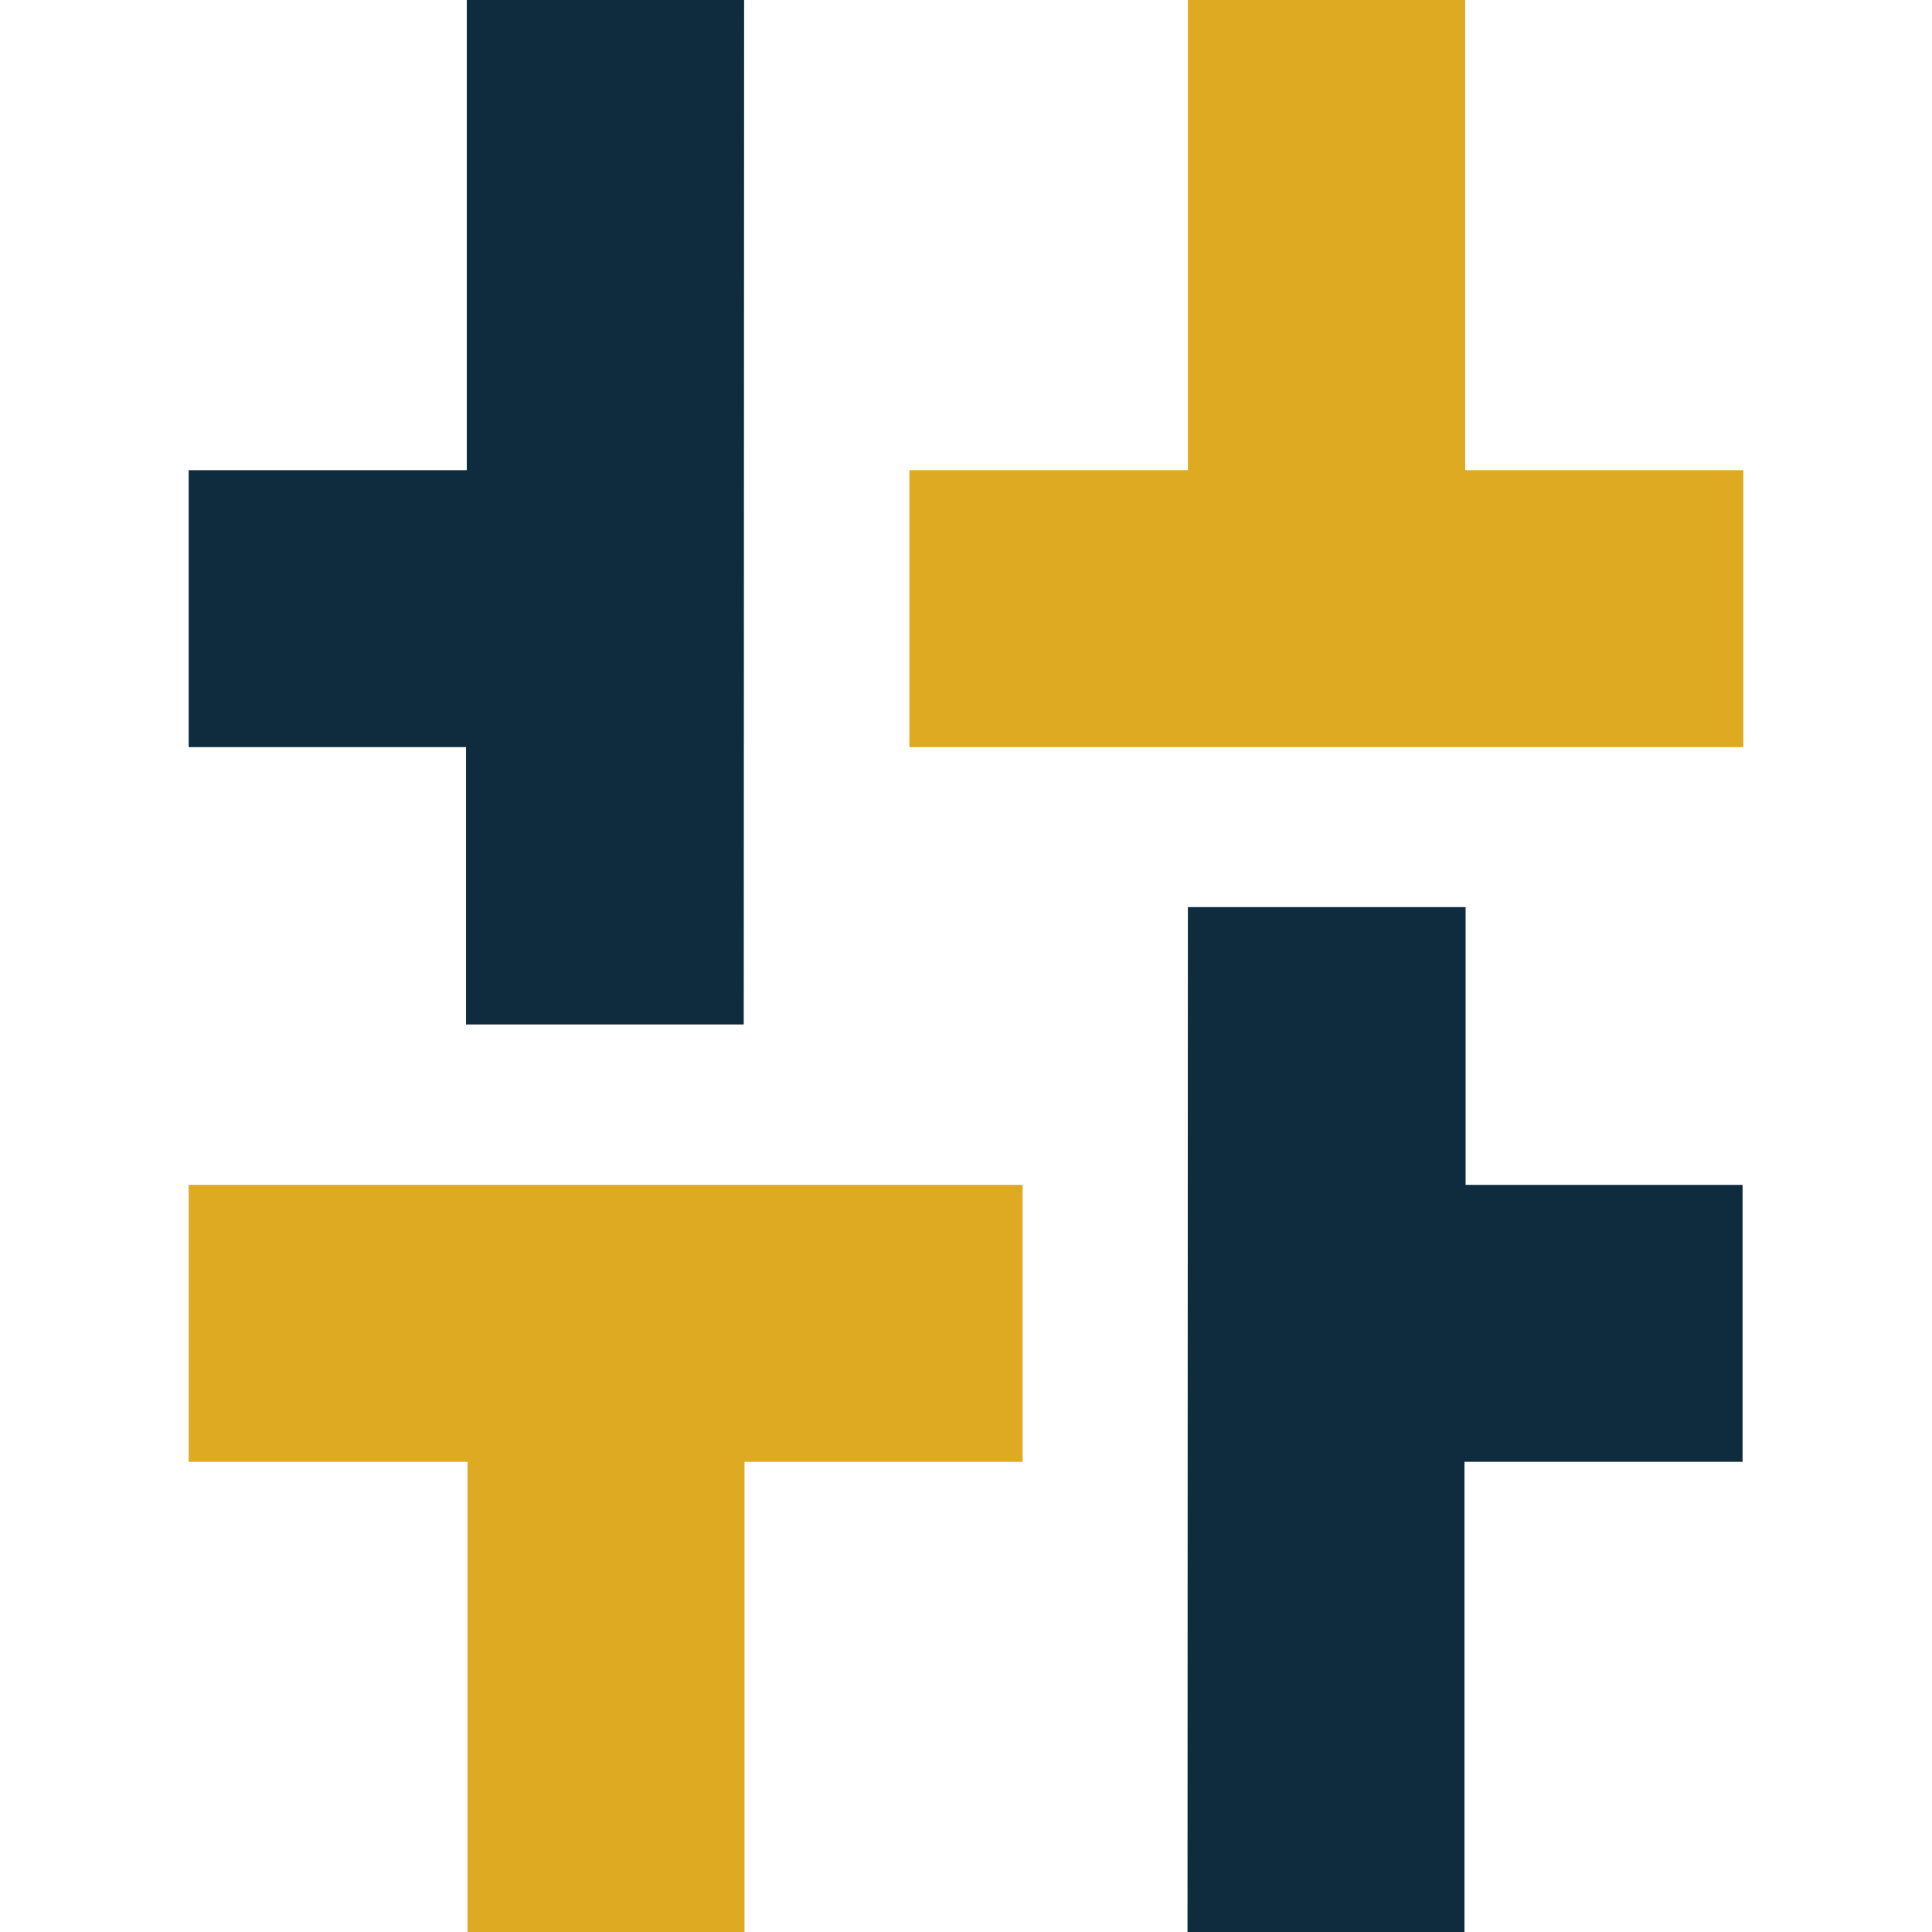
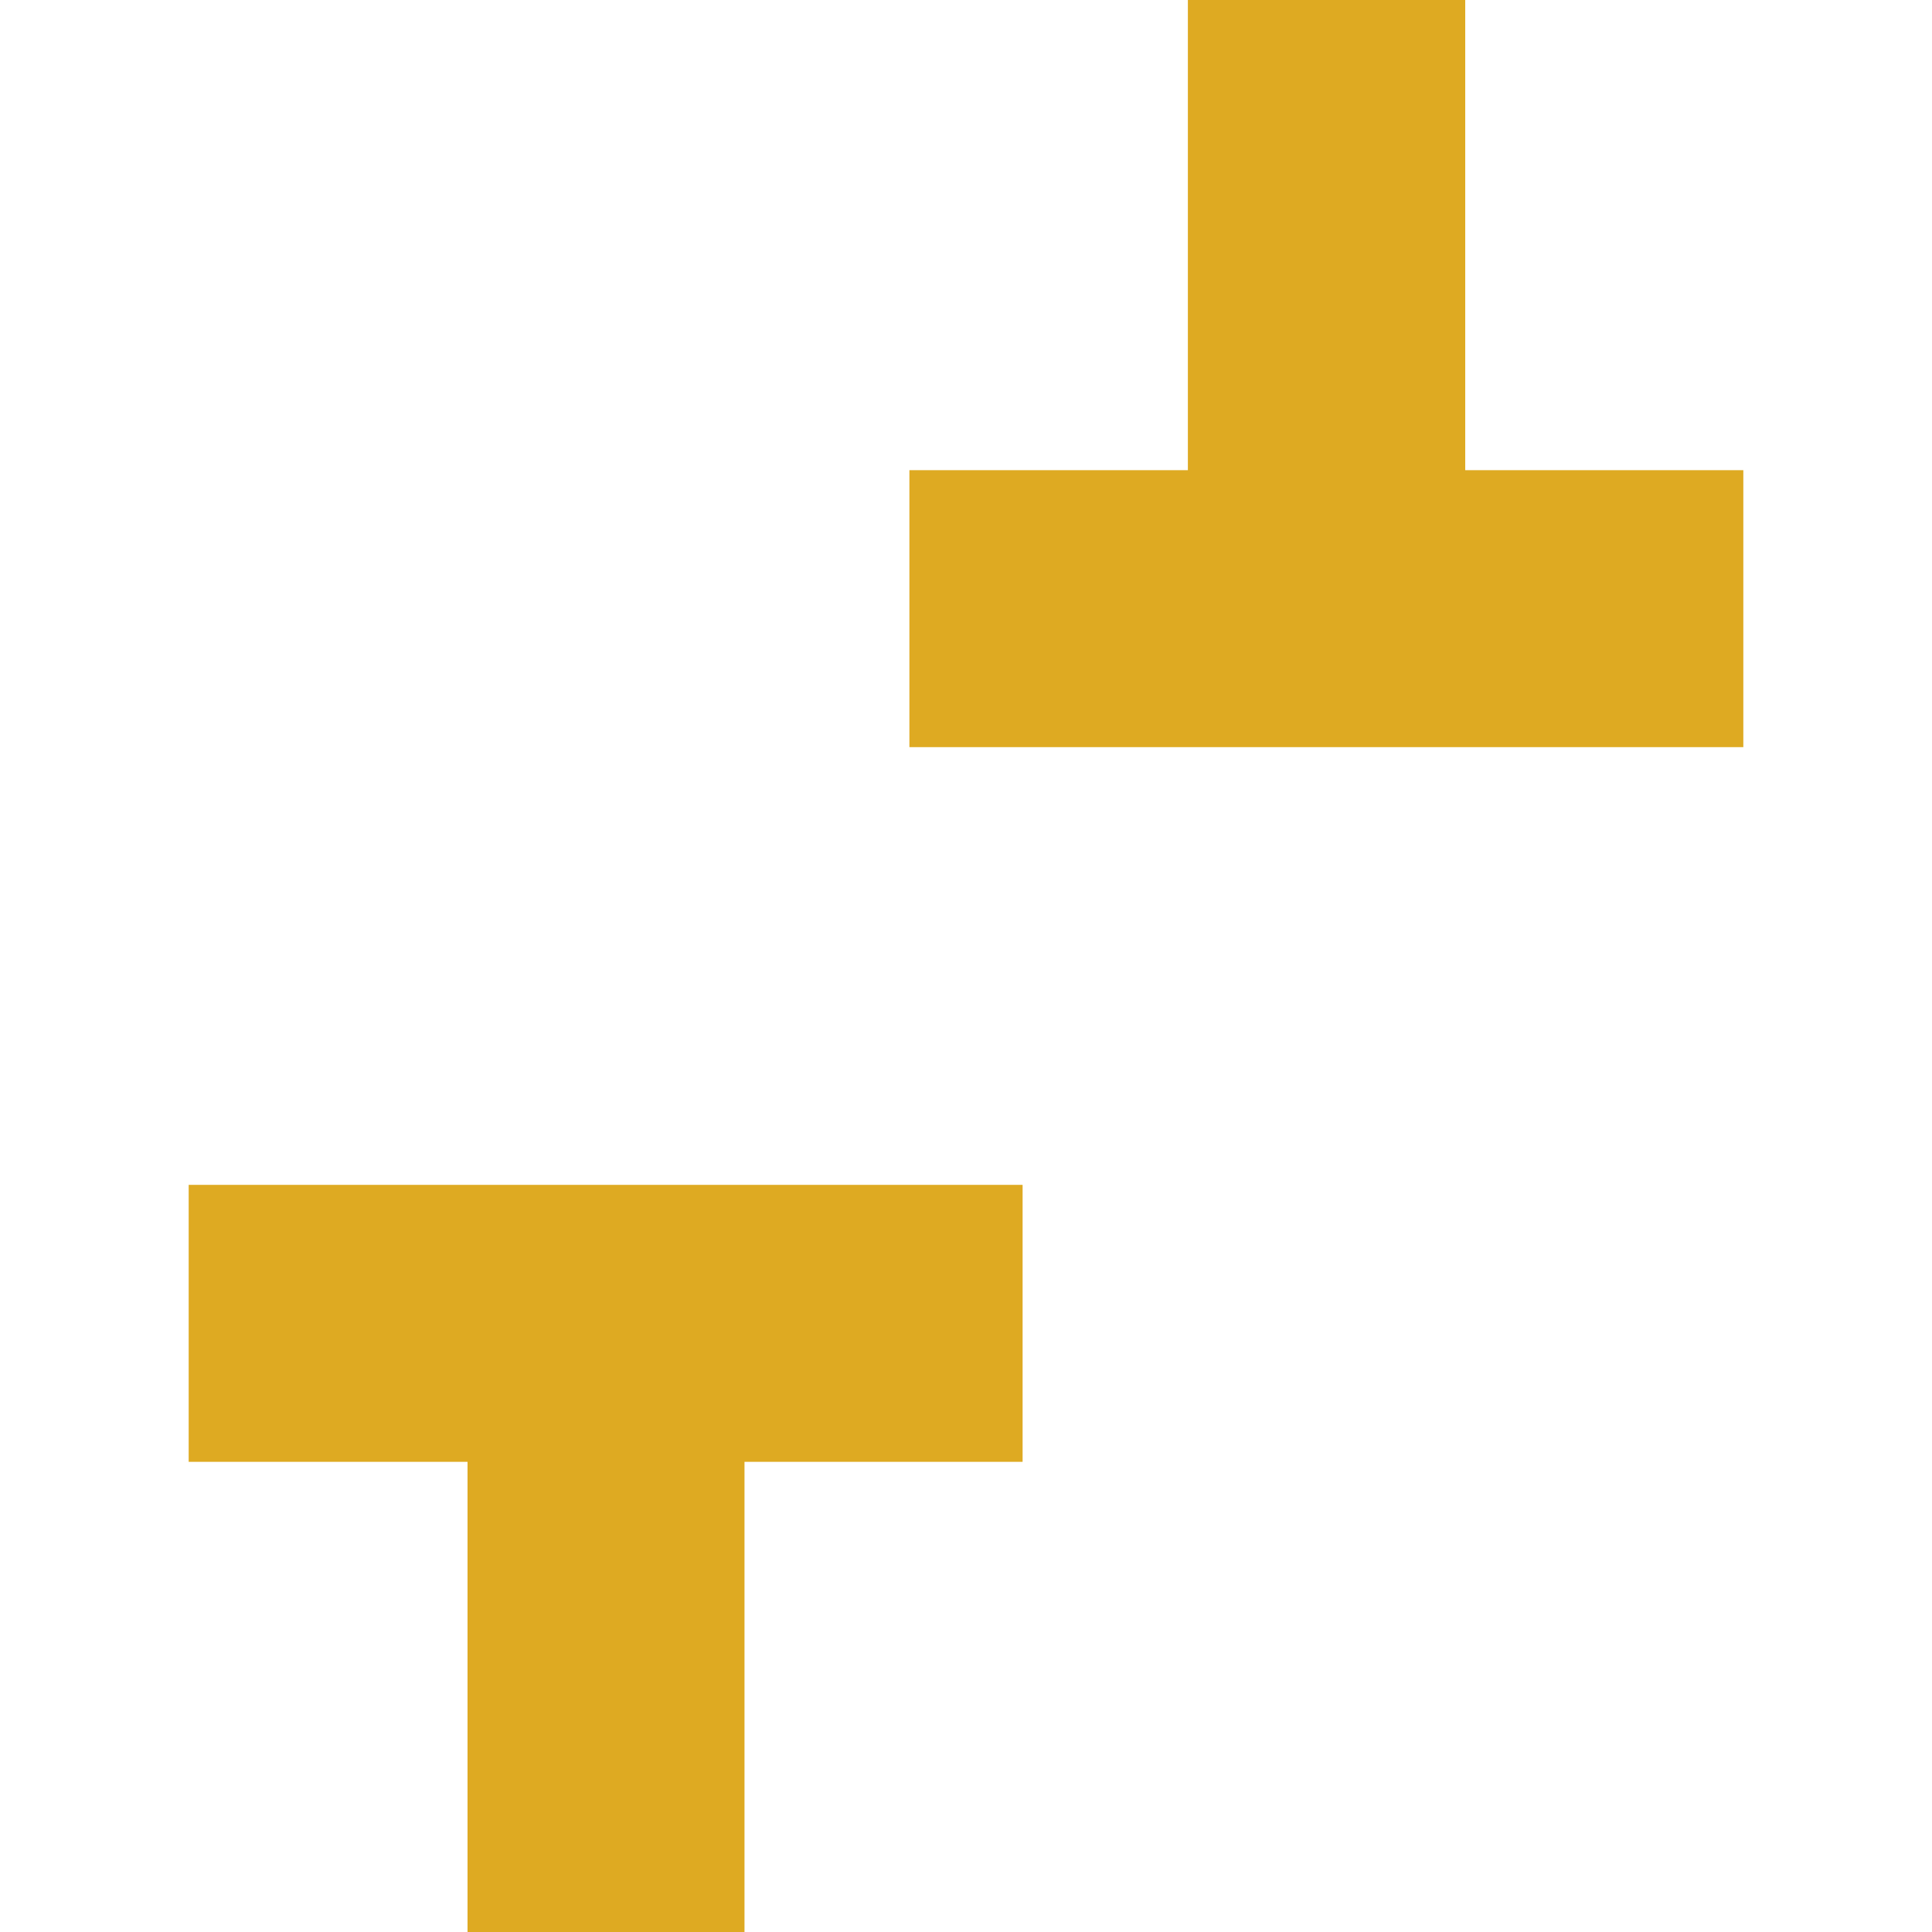
<svg xmlns="http://www.w3.org/2000/svg" xml:space="preserve" viewBox="0 0 512 512">
  <path d="M271 314H50v73.4h73.9V512h73.4V387.4H271zm-30-116h221v-73.4h-73.7V0h-73.5v124.6H241z" style="fill:#deaa22" />
-   <path d="M388.4 314v-73.6h-73.6l-.1 271.6h73.4V387.4h73.7V314zM123.7 0v124.6H50V198h73.5v73.5h73.6L197.2 0z" style="fill:#0f2c3e" />
</svg>